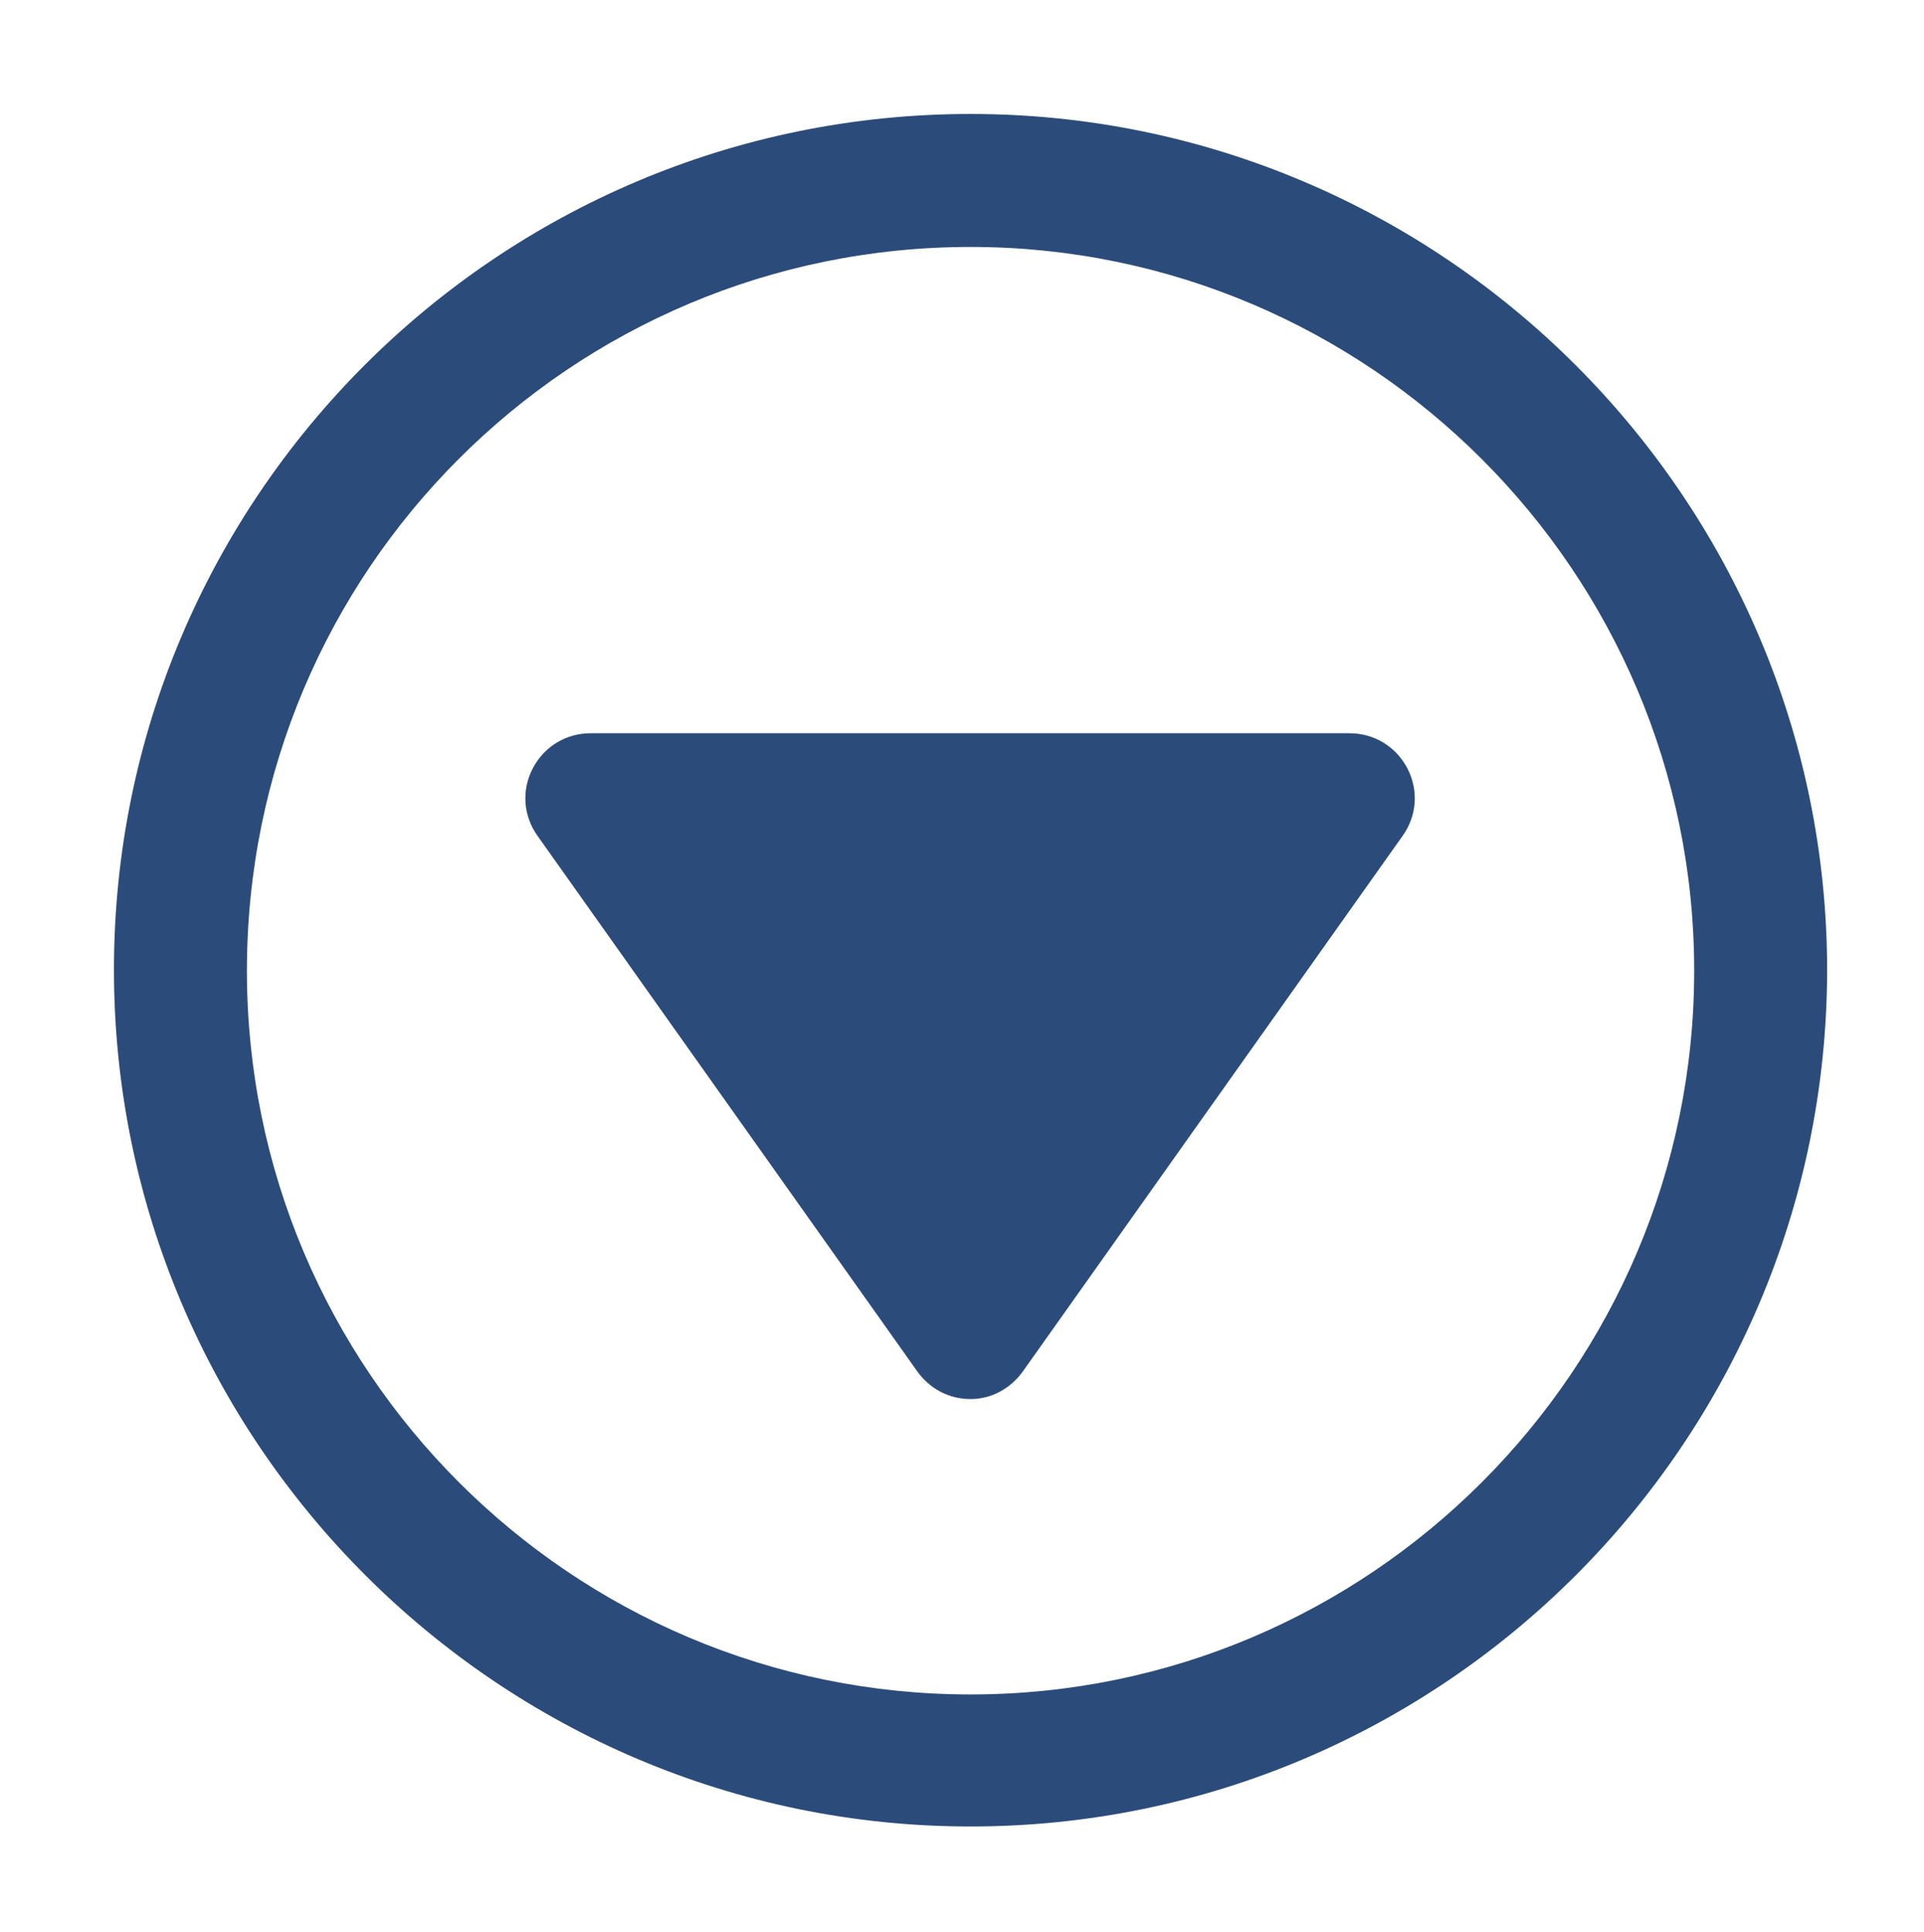
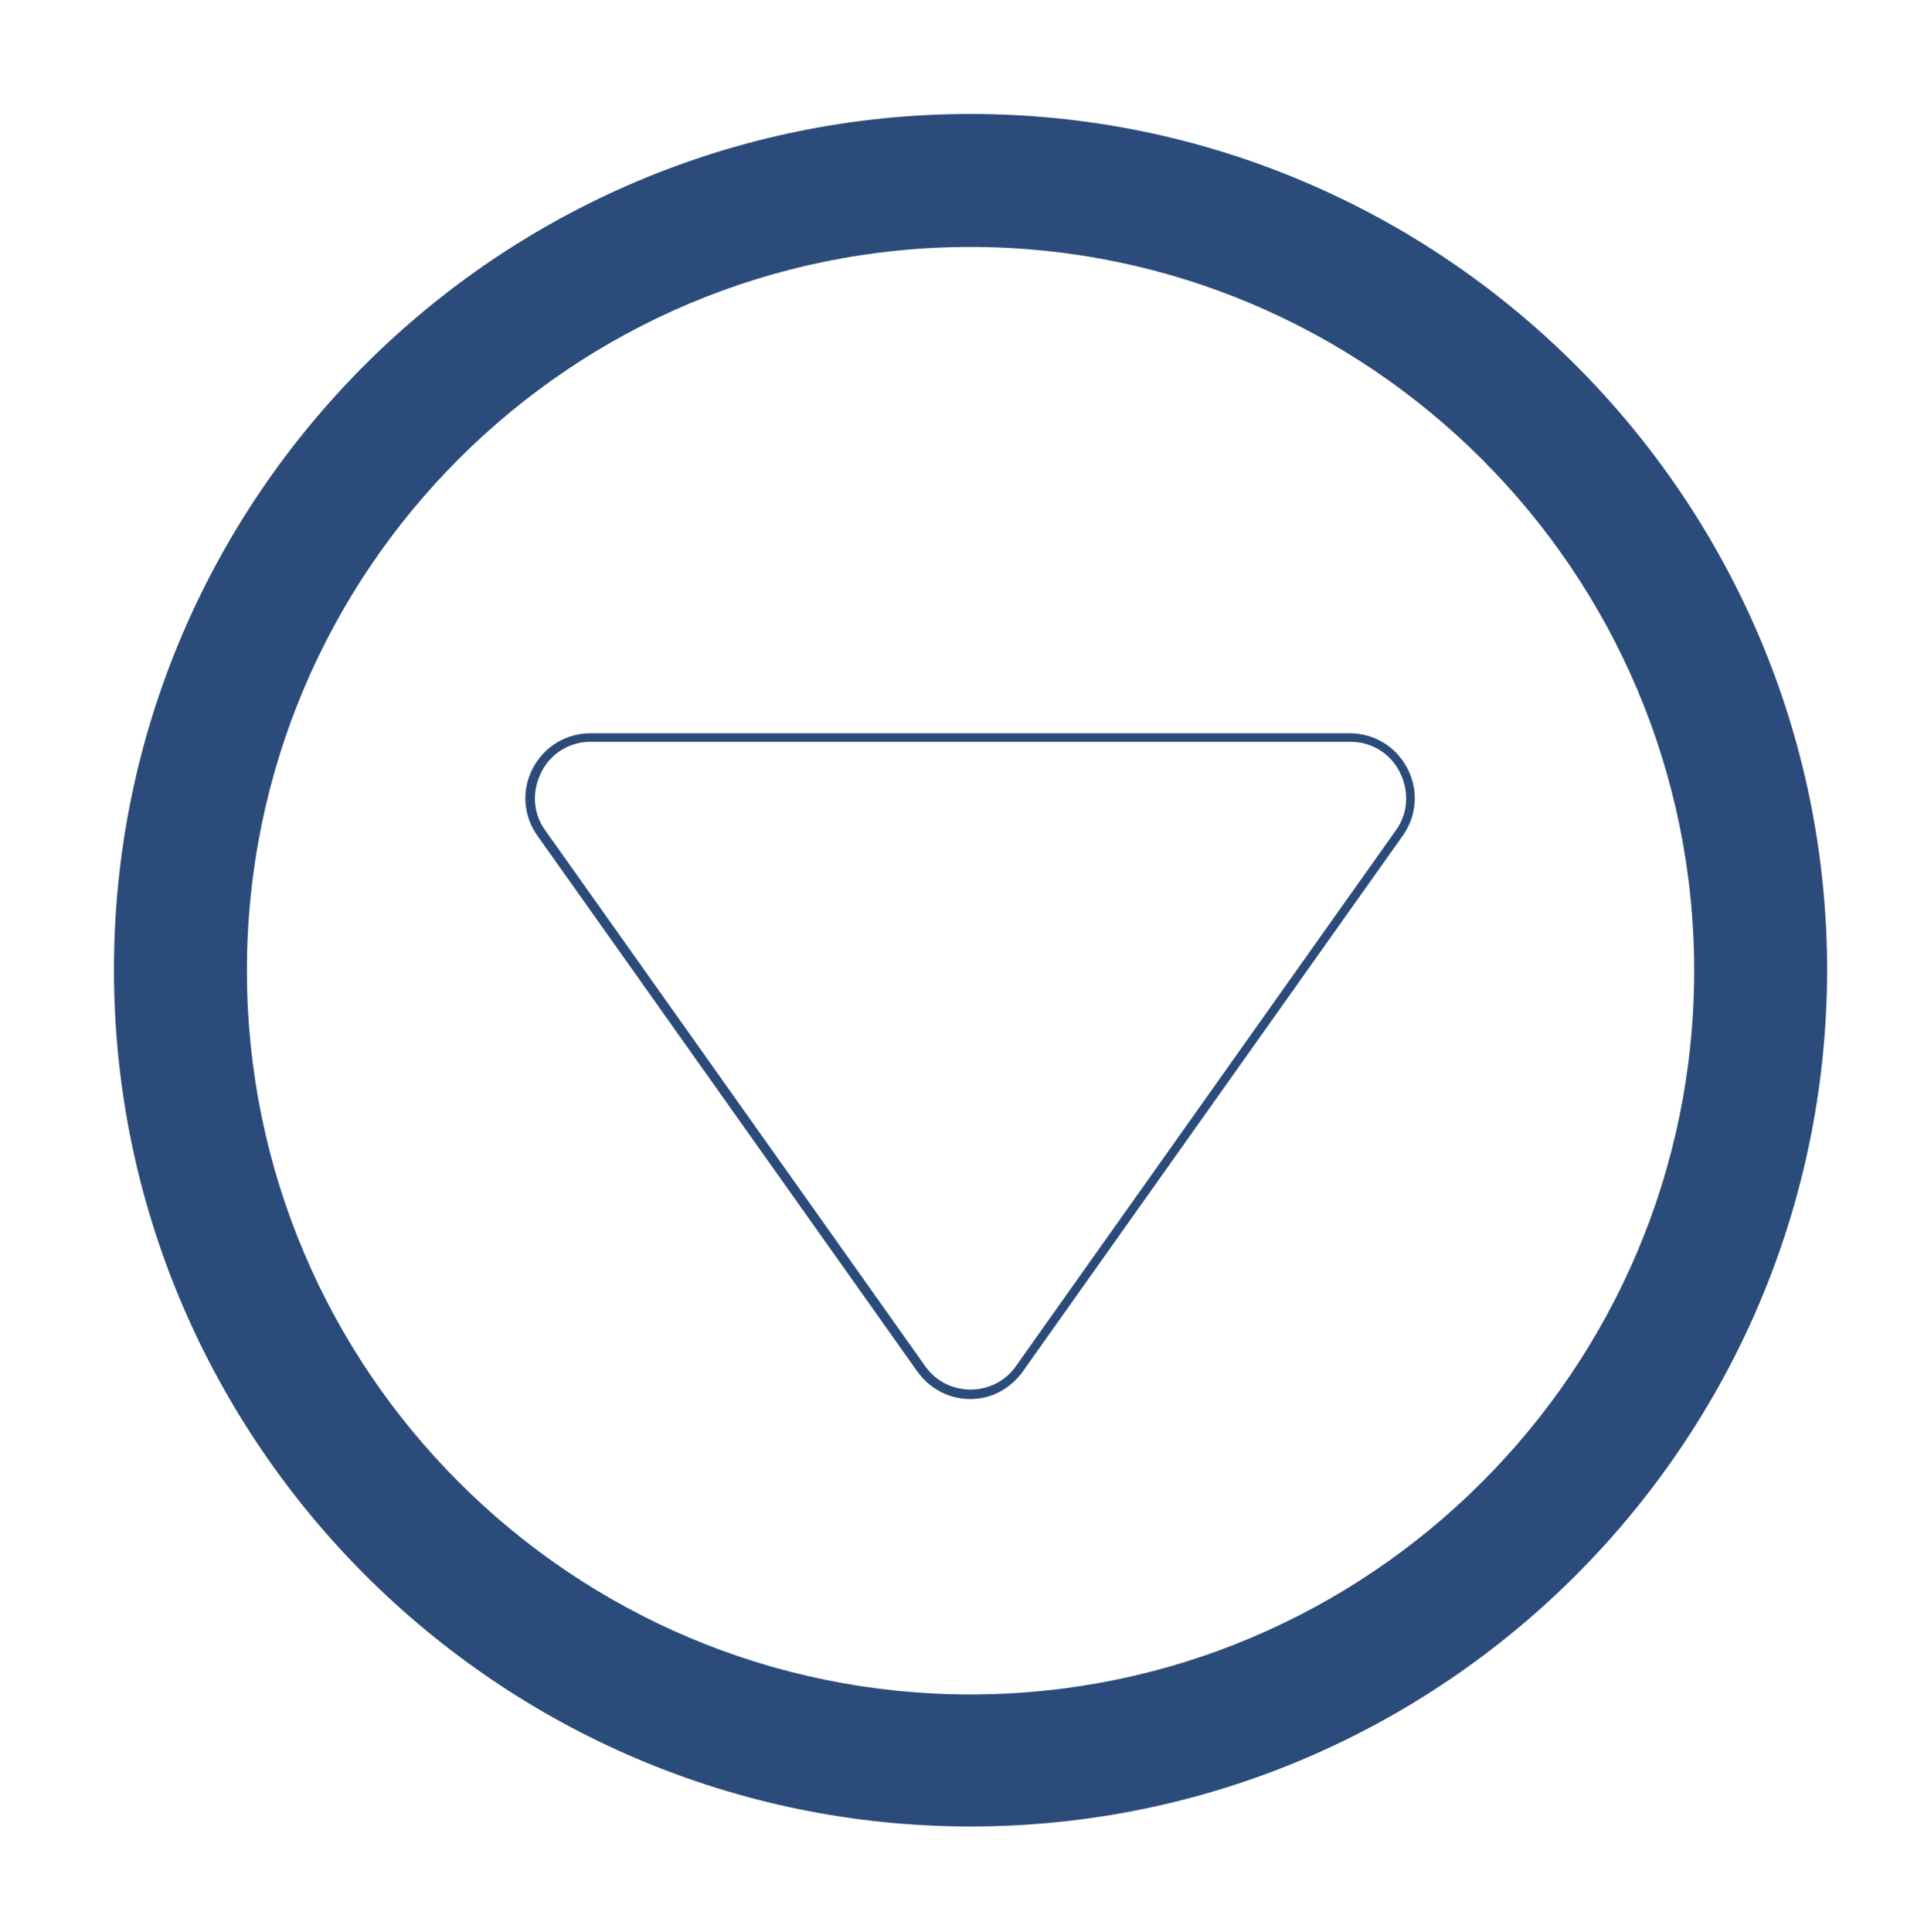
<svg xmlns="http://www.w3.org/2000/svg" version="1.1" id="Capa_1" x="0px" y="0px" viewBox="0 0 202.6 203.4" style="enable-background:new 0 0 202.6 203.4;" xml:space="preserve">
  <style type="text/css">
	.st0{fill:#2B4B7A;}
</style>
  <g>
-     <path class="st0" d="M107.3,144.1c-2.5,3.6-7.8,3.6-10.4,0L76,114.5L57,87.7c-3-4.2,0-10,5.2-10h40h40c5.2,0,8.2,5.8,5.2,10   l-19,26.9L107.3,144.1z" />
    <path class="st0" d="M102.2,147.3c-2.3,0-4.3-1.1-5.6-2.9L56.6,88c-1.5-2.1-1.7-4.8-0.5-7.1c1.2-2.3,3.5-3.7,6.1-3.7h79.9   c2.6,0,4.9,1.4,6.1,3.7c1.2,2.3,1,5-0.5,7.1l-40,56.4C106.4,146.2,104.4,147.3,102.2,147.3z M62.2,78.1c-2.2,0-4.2,1.2-5.2,3.2   s-0.9,4.3,0.4,6.1l40,56.4c1.1,1.6,2.9,2.5,4.8,2.5s3.7-0.9,4.8-2.5l40-56.4c1.3-1.8,1.4-4.1,0.4-6.1s-3-3.2-5.2-3.2   C142.2,78.1,62.2,78.1,62.2,78.1z" />
  </g>
  <path class="st0" d="M102.2,192.3c-49.7,0-90.2-40.5-90.2-90.2S52.4,12,102.2,12c49.7,0,90.2,40.5,90.2,90.2  C192.3,151.9,151.9,192.3,102.2,192.3z M102.2,26C60.1,26,26,60.1,26,102.2s34.2,76.2,76.2,76.2s76.2-34.2,76.2-76.2  S144.2,26,102.2,26z" />
</svg>